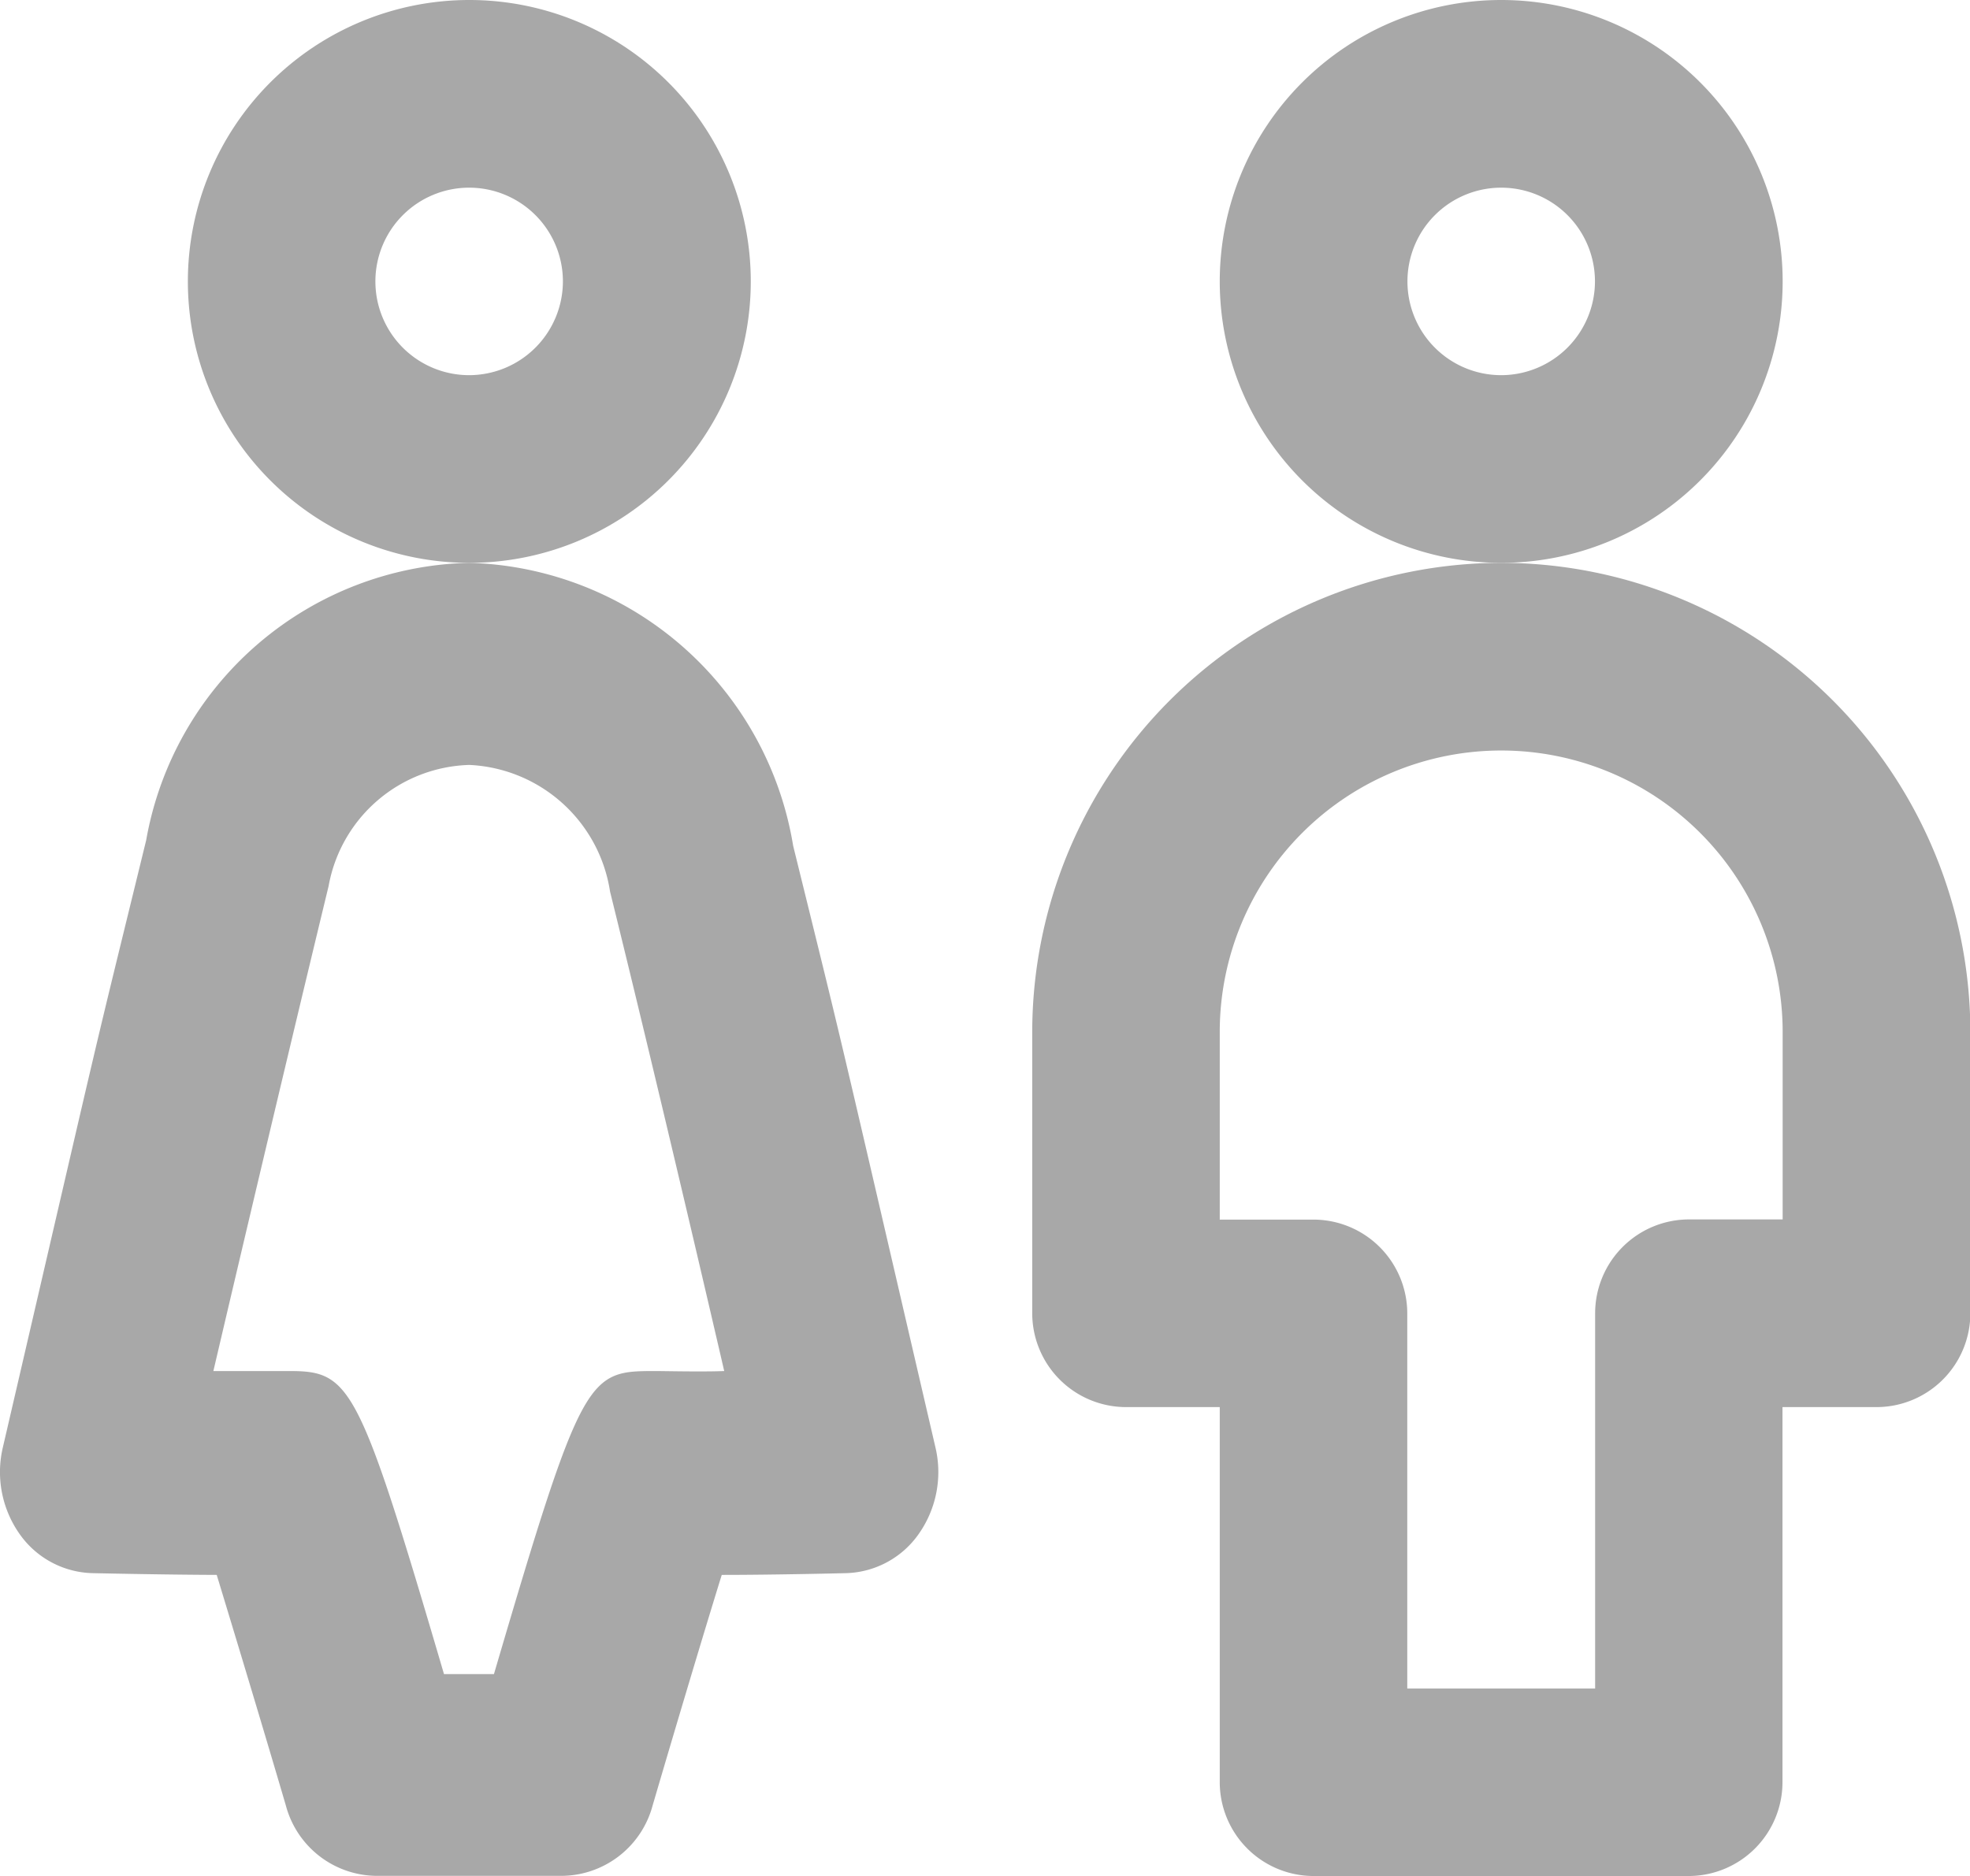
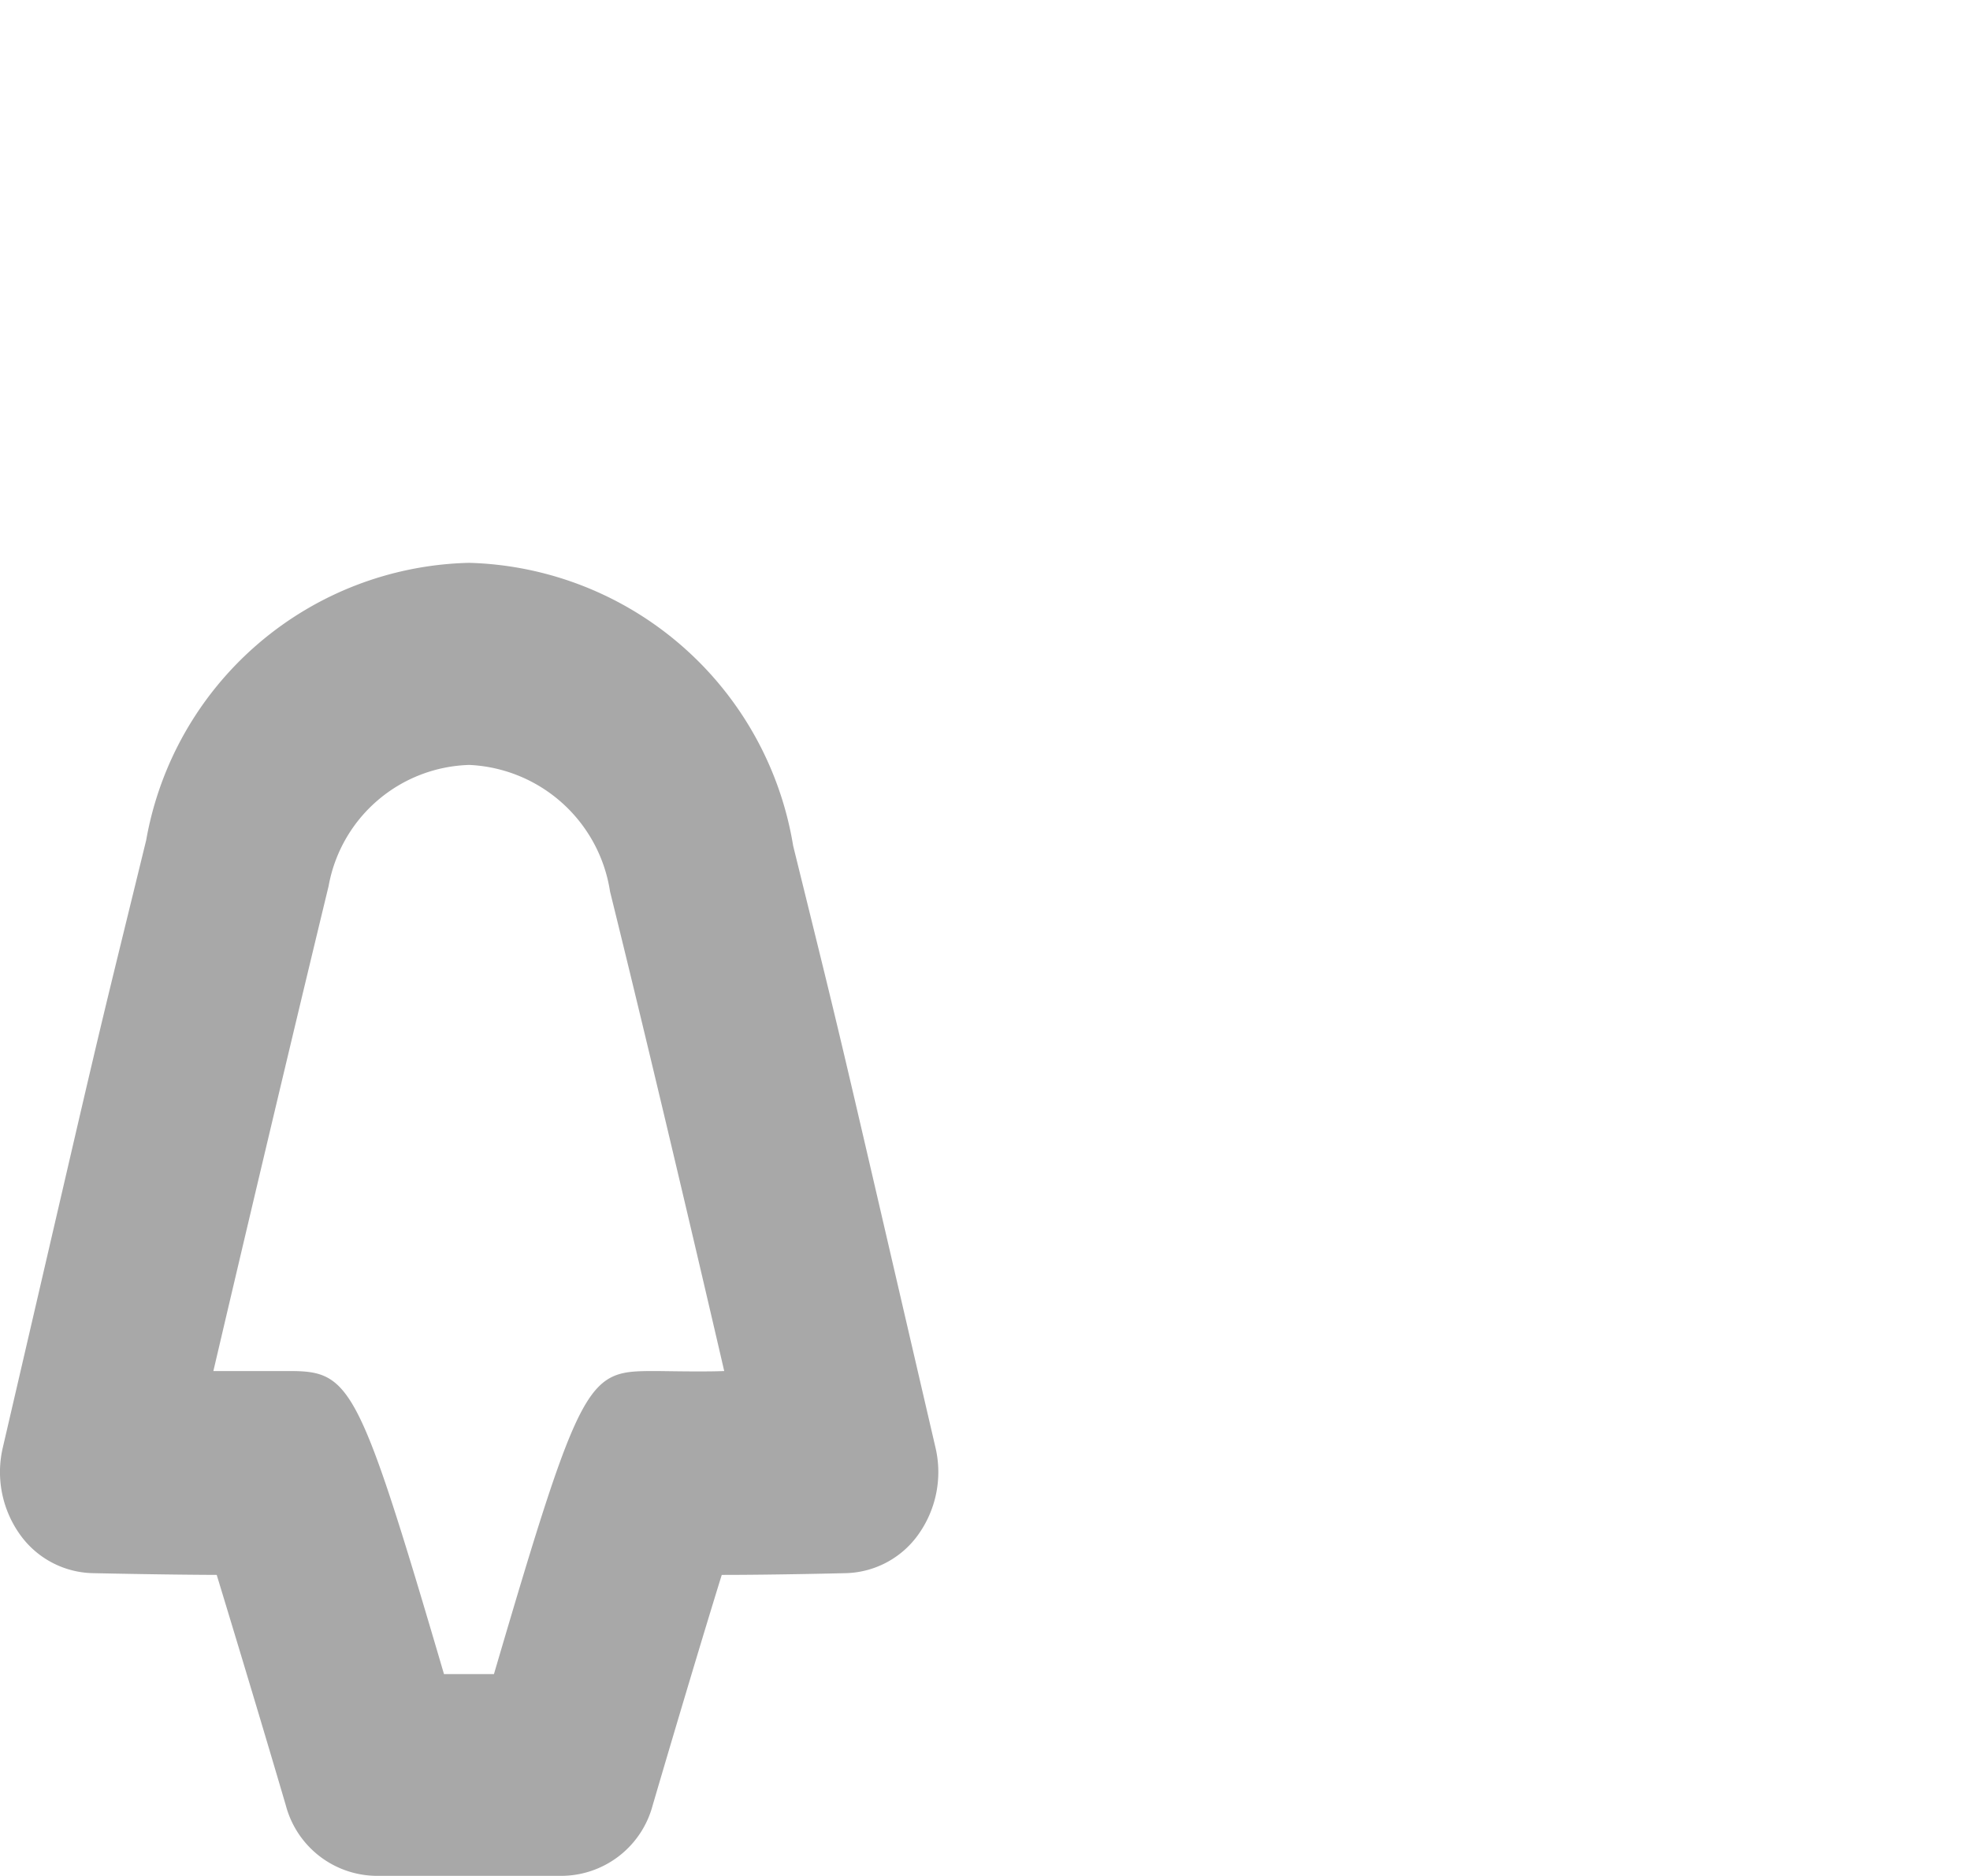
<svg xmlns="http://www.w3.org/2000/svg" width="11.199" height="10.667" viewBox="0 0 11.199 10.667">
  <g id="Outline" transform="translate(0.001 -4)">
    <g id="Group_2656" data-name="Group 2656" transform="translate(-0.001 4)">
-       <path id="Path_1837" data-name="Path 1837" d="M19.2,5.6a1.6,1.6,0,1,0-1.6,1.6A1.6,1.6,0,0,0,19.2,5.6Zm-1.6.533a.533.533,0,1,1,.533-.533A.534.534,0,0,1,17.6,6.133Z" transform="translate(-9.066 -4)" fill="#a8a8a8" />
-       <path id="Path_1838" data-name="Path 1838" d="M16.666,10A2.67,2.67,0,0,0,14,12.667v1.6a.534.534,0,0,0,.533.533h.533v2.133a.534.534,0,0,0,.533.533h2.133a.534.534,0,0,0,.533-.533V14.8H18.8a.534.534,0,0,0,.533-.533v-1.6A2.67,2.67,0,0,0,16.666,10Zm1.6,3.733h-.533a.534.534,0,0,0-.533.533V16.4H16.132V14.267a.534.534,0,0,0-.533-.533h-.533V12.667a1.6,1.6,0,0,1,3.2,0Z" transform="translate(-8.132 -6.8)" fill="#a8a8a8" />
-       <path id="Path_1839" data-name="Path 1839" d="M5.2,6.6A1.6,1.6,0,1,0,3.6,8.2,1.6,1.6,0,0,0,5.2,6.6Zm-1.6.533A.533.533,0,1,1,4.132,6.6.534.534,0,0,1,3.6,7.133Z" transform="translate(-0.932 -5)" fill="#a8a8a8" />
      <path id="Path_1840" data-name="Path 1840" d="M4.508,12.609A1.92,1.92,0,0,0,2.666,11,1.909,1.909,0,0,0,.83,12.577C.491,13.964.637,13.35.015,16.03a.611.611,0,0,0,.093.488.522.522,0,0,0,.413.226s.4.009.71.01c.1.329.255.841.393,1.311a.538.538,0,0,0,.508.4H3.2a.539.539,0,0,0,.509-.4c.138-.47.291-.982.393-1.311.313,0,.71-.01.71-.01a.522.522,0,0,0,.412-.226.611.611,0,0,0,.093-.488C4.714,13.432,4.817,13.863,4.508,12.609Zm-.777,2.986c-.391,0-.418,0-.924,1.723H2.523c-.486-1.654-.531-1.723-.881-1.723-.041,0-.307,0-.43,0,0,0,.34-1.455.655-2.757a.837.837,0,0,1,.8-.689.849.849,0,0,1,.8.72c.3,1.214.649,2.726.649,2.726C4,15.6,3.763,15.595,3.732,15.595Z" transform="translate(0.001 -7.8)" fill="#a8a8a8" />
    </g>
  </g>
</svg>